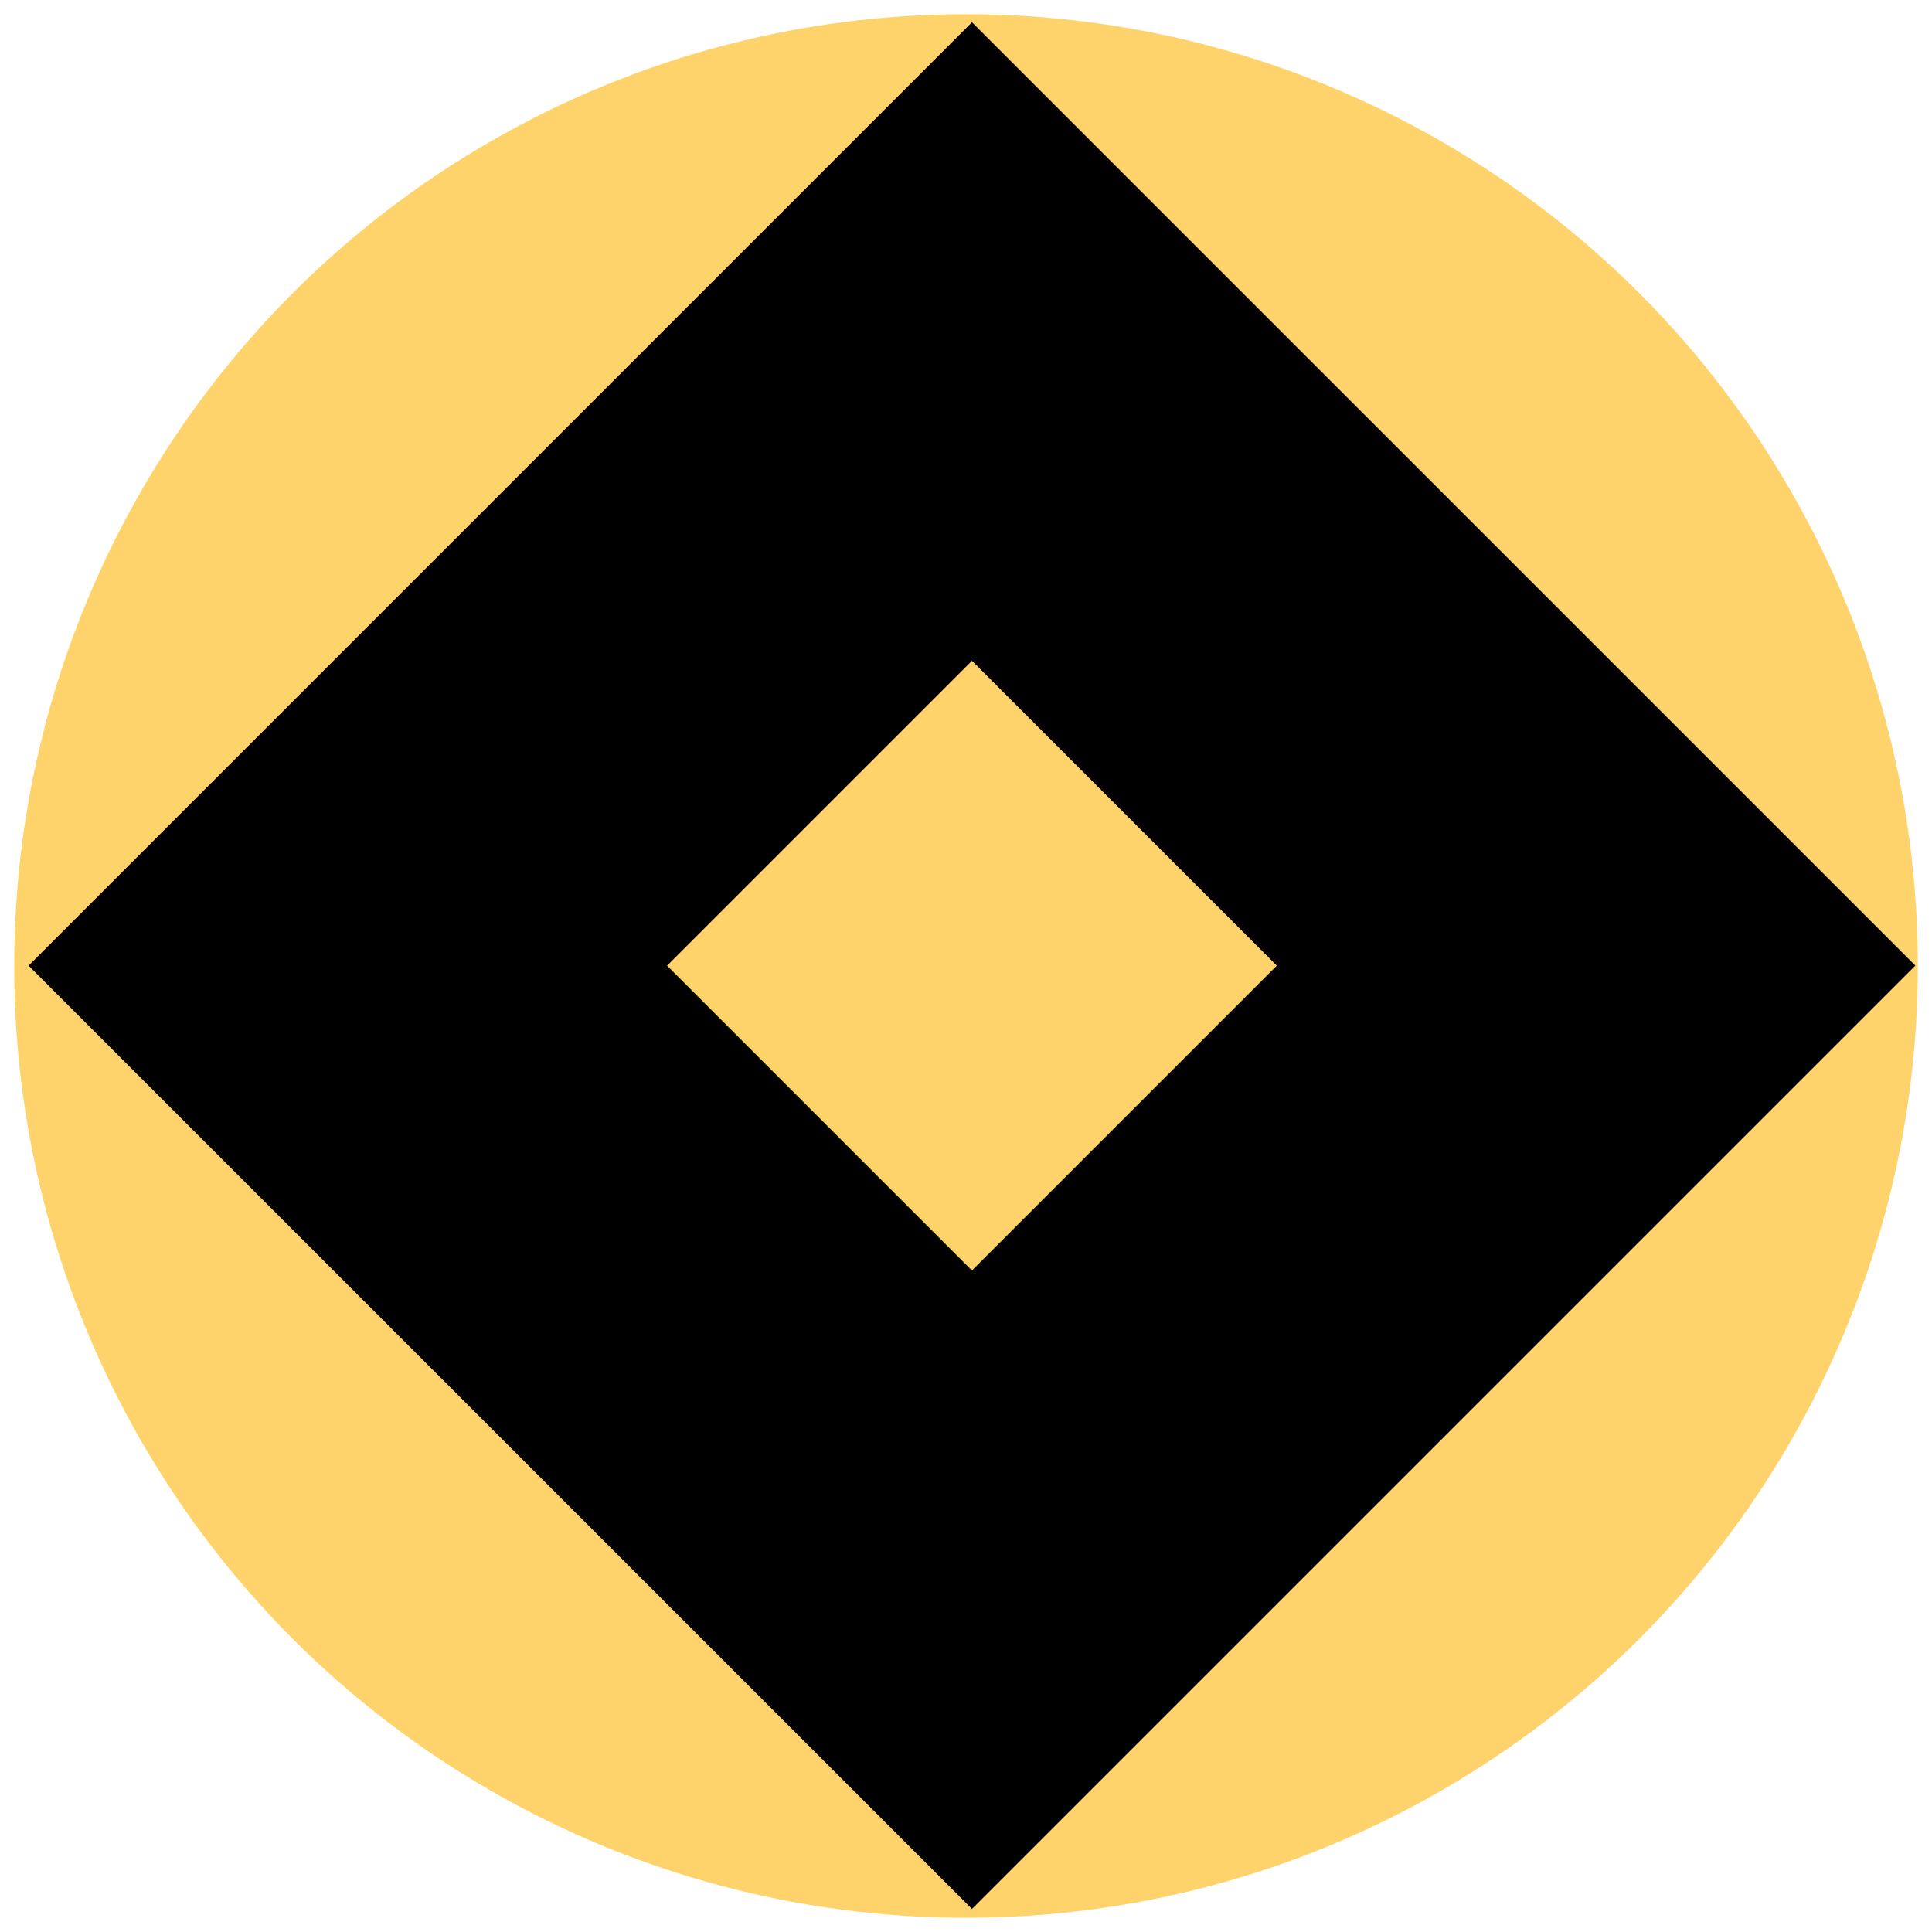
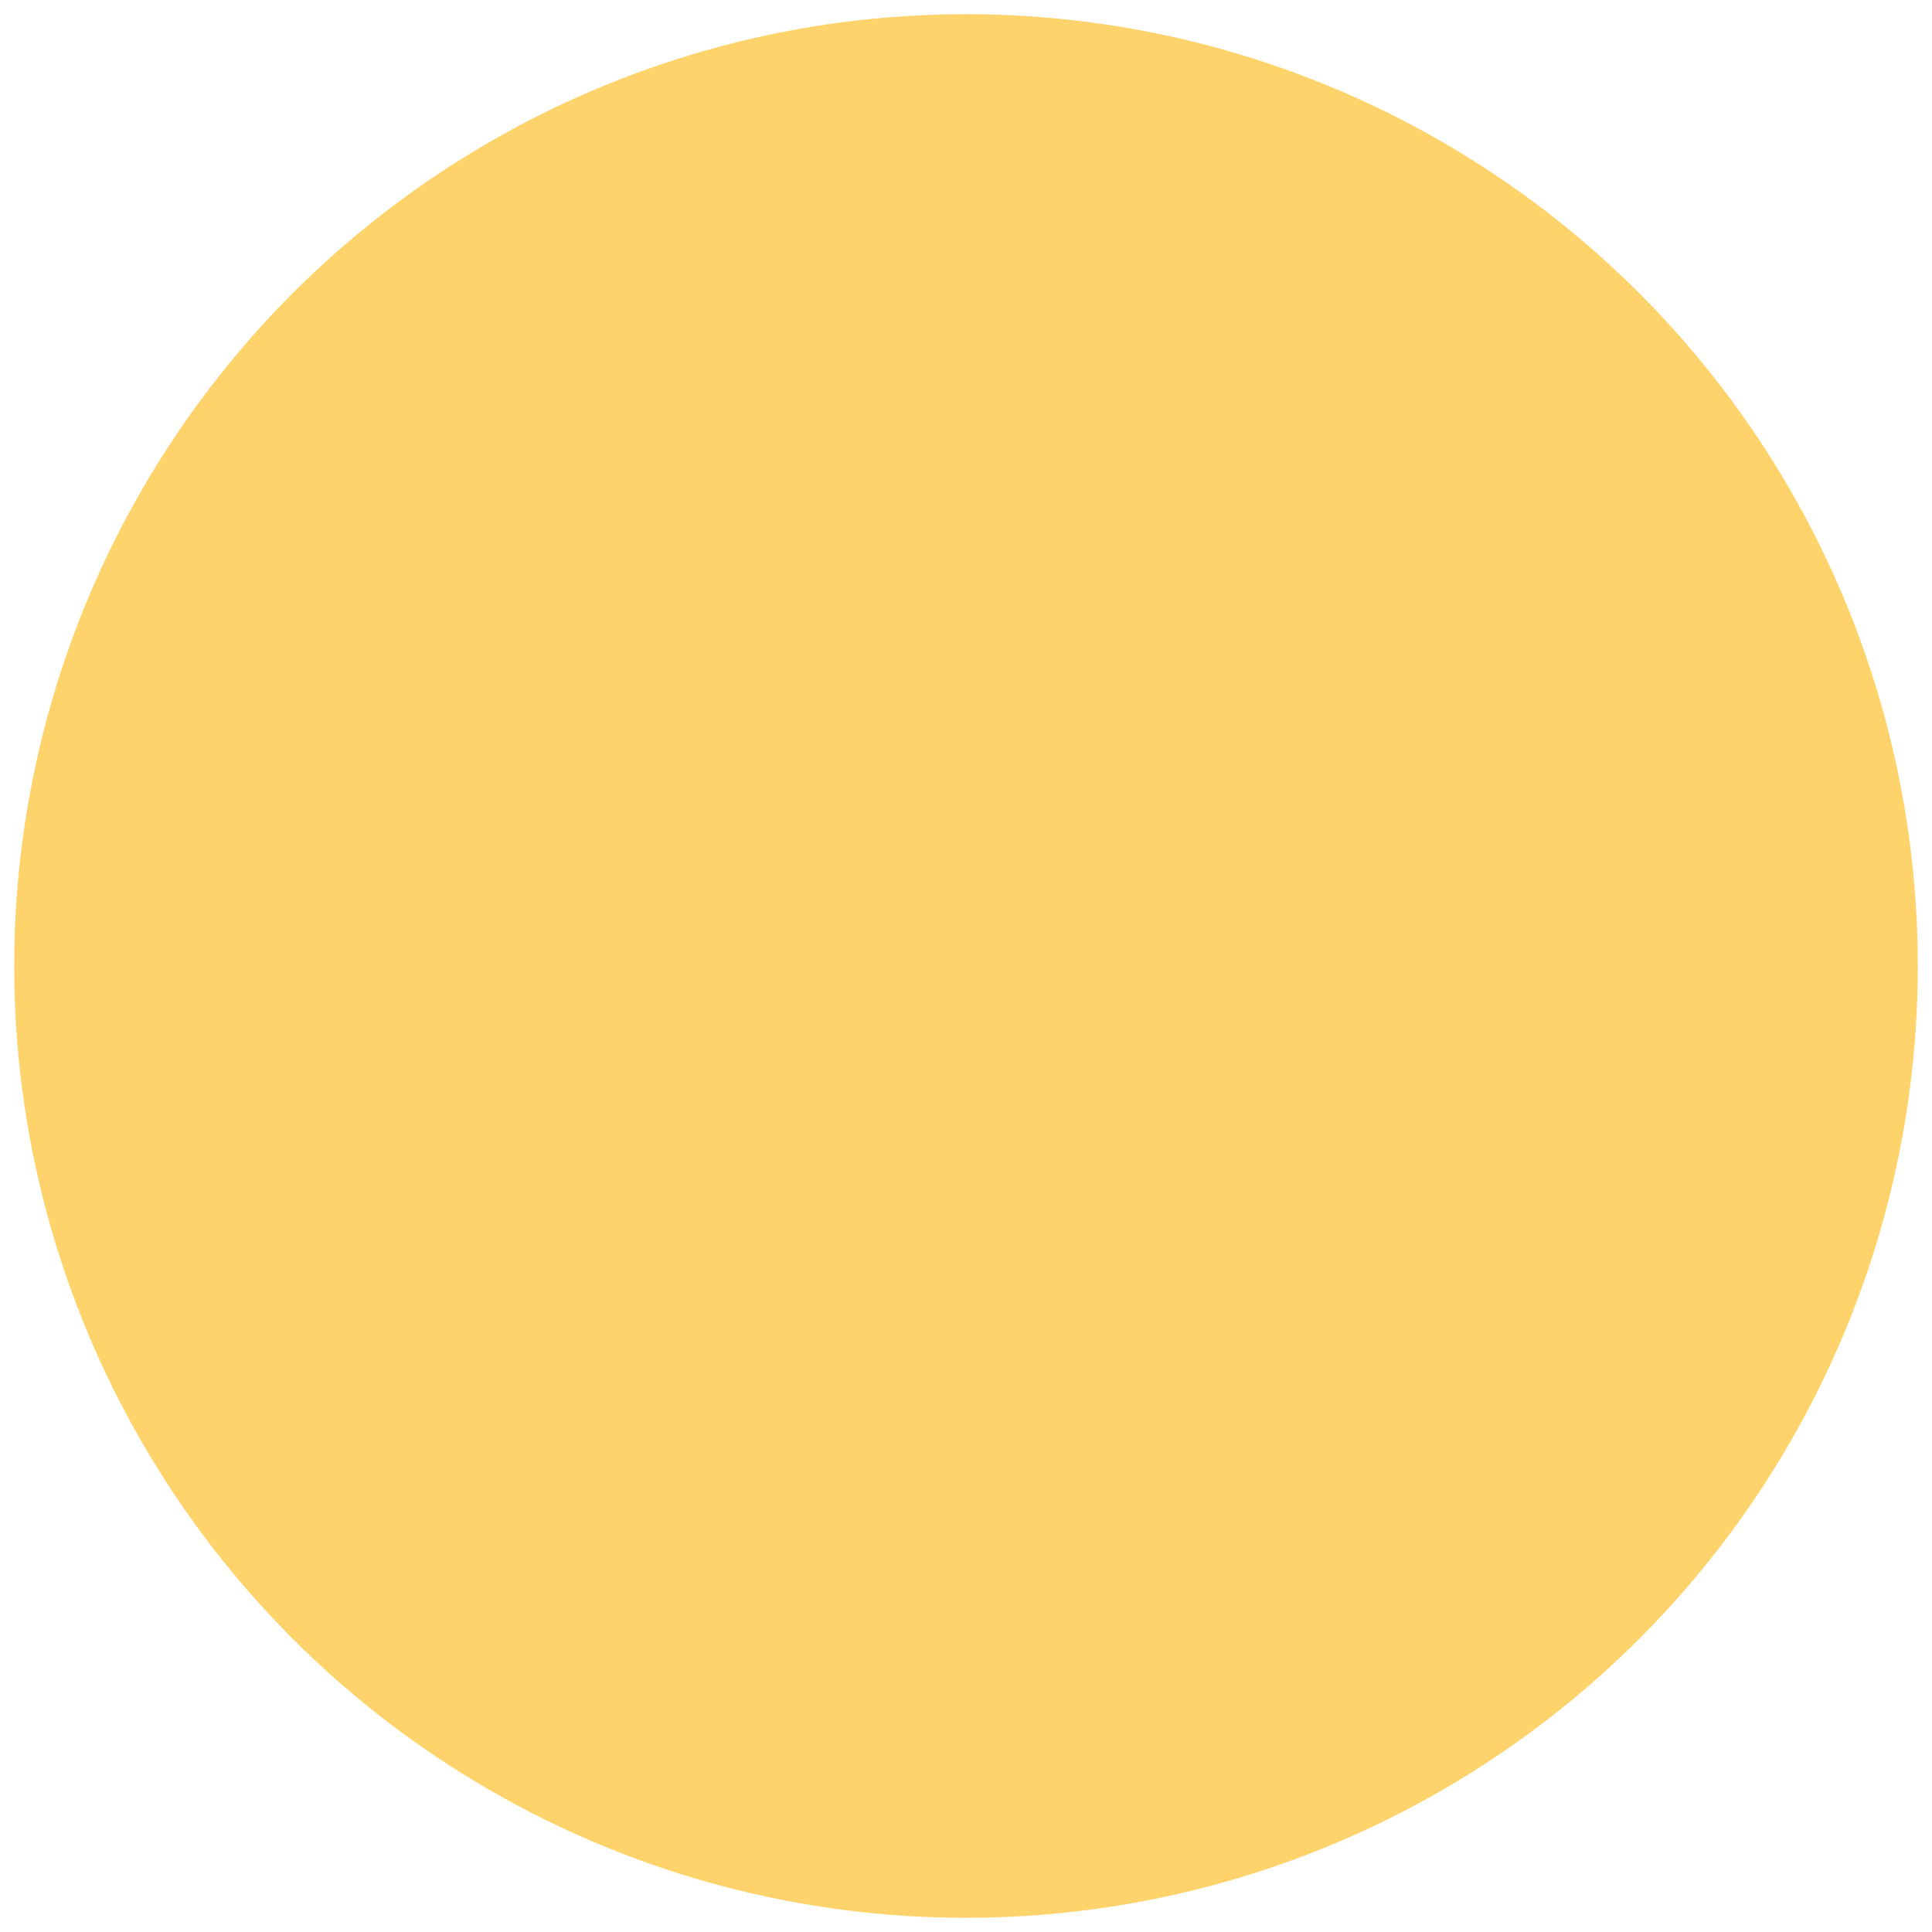
<svg xmlns="http://www.w3.org/2000/svg" id="Layer_1" x="0px" y="0px" viewBox="0 0 383.98 383.98" style="enable-background:new 0 0 383.98 383.98;" xml:space="preserve">
  <style type="text/css">
	.st0{fill:#FFD36C;}
</style>
  <g id="Layer_1_00000027600066471195794810000009373821309632238744_">
    <g id="Layer_5">
      <circle class="st0" cx="191.99" cy="191.99" r="189.17" />
    </g>
  </g>
  <g id="Layer_30">
-     <path d="M193.18,4.43L5.69,191.92L193.18,379.4l187.49-187.49L193.18,4.43z M132.58,191.92l60.59-60.59l60.59,60.59l-60.59,60.59   L132.58,191.92z" />
-   </g>
+     </g>
</svg>